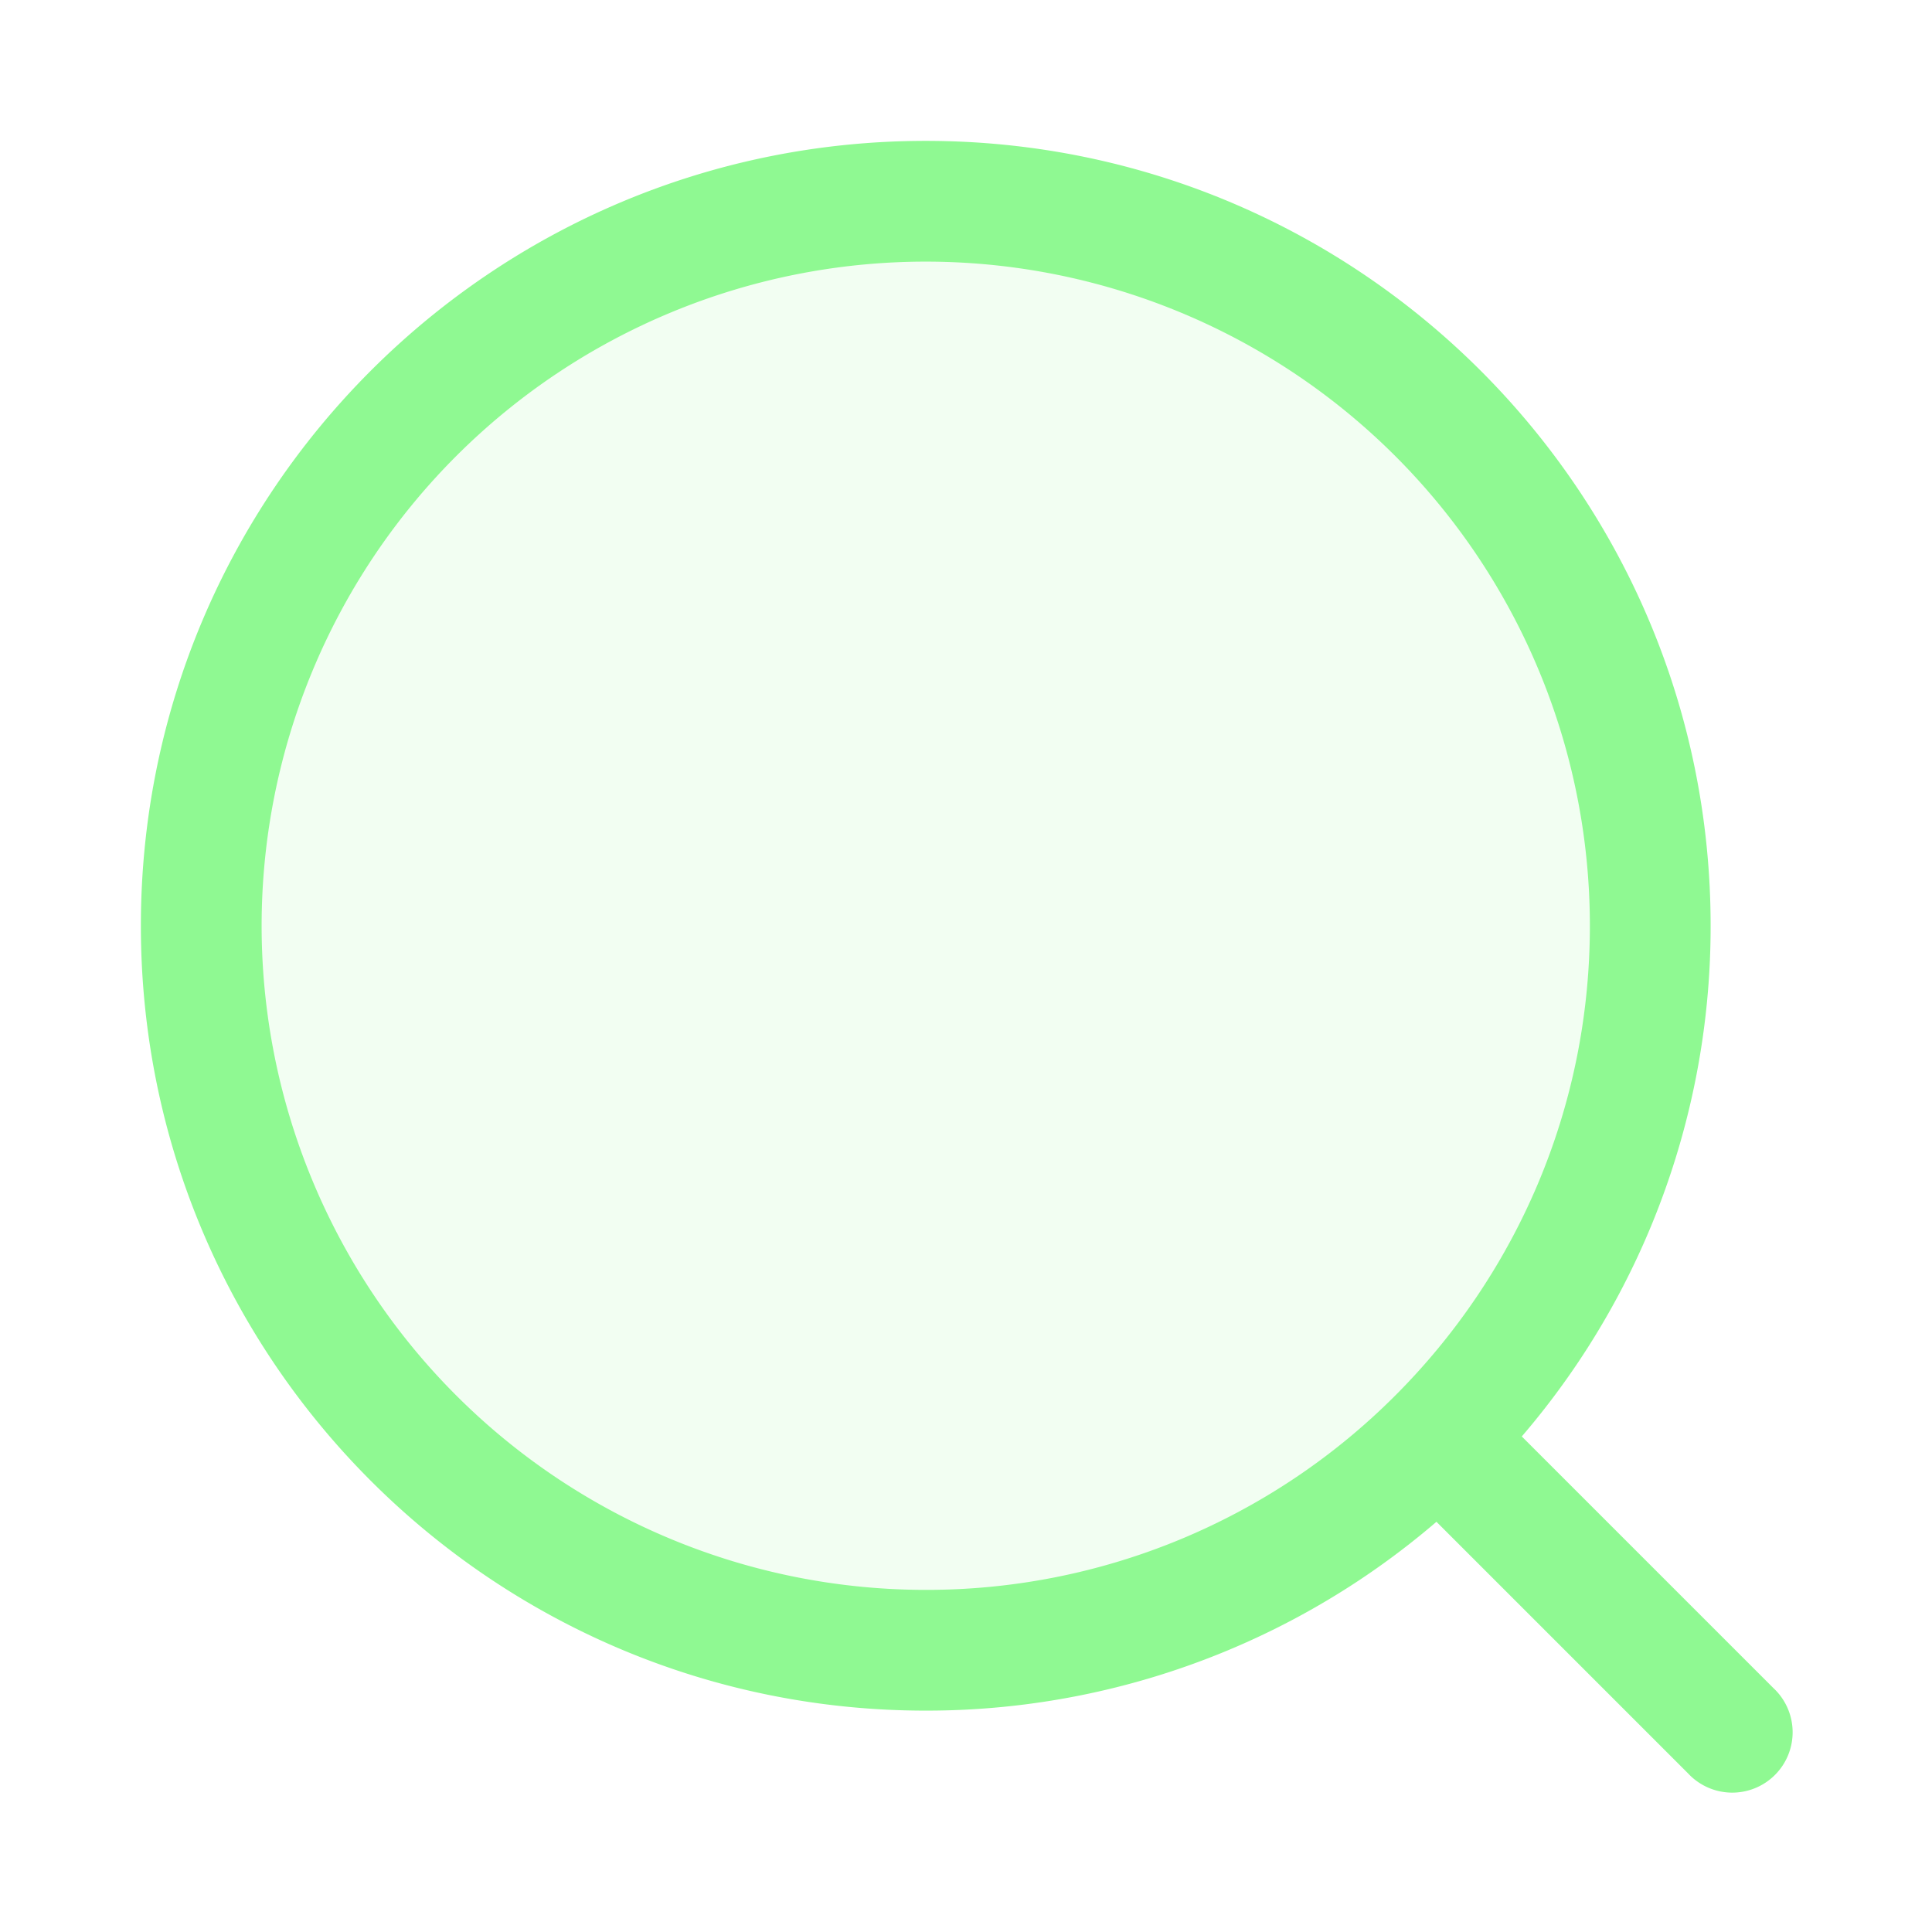
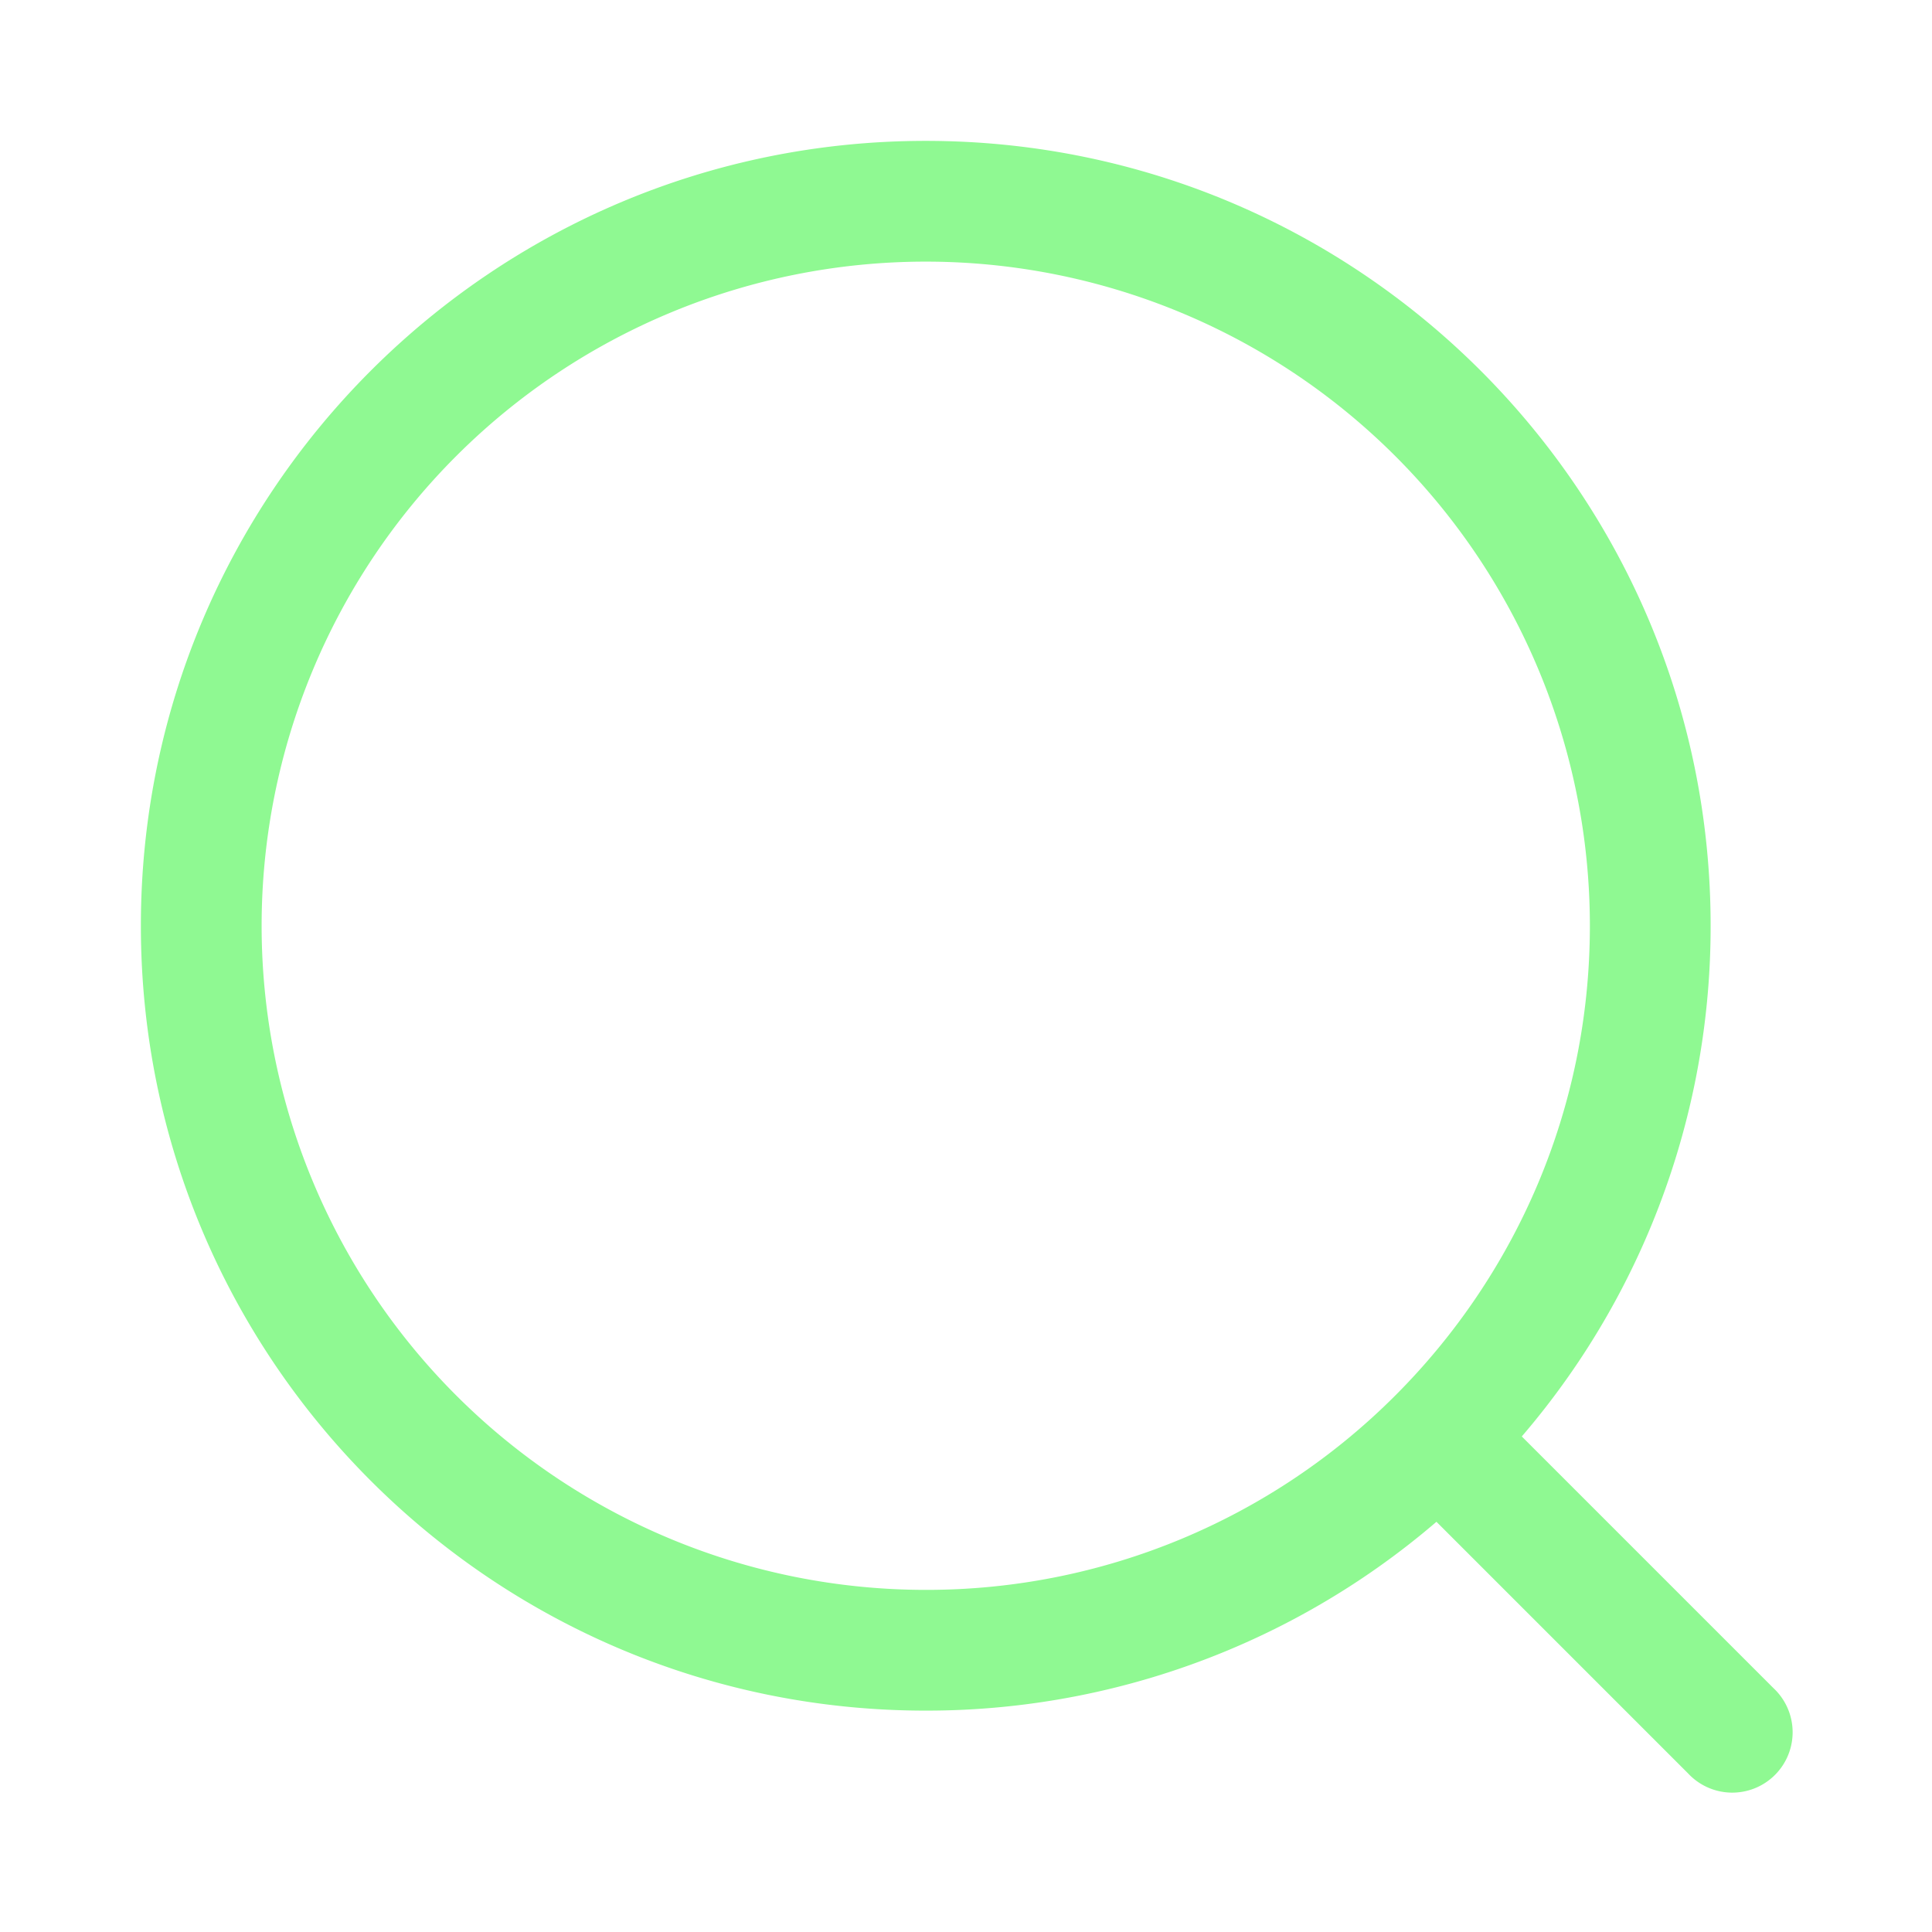
<svg xmlns="http://www.w3.org/2000/svg" width="24" height="24" fill="none">
-   <path opacity=".12" d="M20.5 11.5a9 9 0 1 1-18 0 9 9 0 0 1 18 0z" fill="#8FF992" />
-   <path d="M20.97 22.03a.75.75 0 1 0 1.06-1.06l-1.06 1.06zm-9.47-2.28a8.25 8.25 0 0 1-8.25-8.25h-1.5c0 5.385 4.365 9.75 9.75 9.75v-1.5zM3.25 11.5a8.25 8.25 0 0 1 8.25-8.25v-1.5c-5.385 0-9.75 4.365-9.75 9.75h1.5zm8.25-8.25a8.25 8.25 0 0 1 8.25 8.25h1.5c0-5.385-4.365-9.75-9.75-9.75v1.5zm8.25 8.25c0 2.278-.923 4.34-2.416 5.834l1.06 1.06A9.722 9.722 0 0 0 21.25 11.5h-1.5zm-2.416 5.834A8.222 8.222 0 0 1 11.5 19.75v1.5a9.722 9.722 0 0 0 6.894-2.856l-1.06-1.06zm0 1.06 3.636 3.636 1.06-1.06-3.636-3.636-1.06 1.06z" fill="#8FF992" />
+   <path d="M20.97 22.03a.75.75 0 1 0 1.06-1.06l-1.06 1.06zm-9.47-2.28a8.25 8.25 0 0 1-8.25-8.25h-1.5c0 5.385 4.365 9.75 9.75 9.75v-1.5zM3.25 11.5a8.25 8.25 0 0 1 8.25-8.25v-1.5c-5.385 0-9.75 4.365-9.75 9.75h1.5zm8.25-8.25a8.25 8.25 0 0 1 8.25 8.25h1.5c0-5.385-4.365-9.75-9.75-9.75v1.5m8.25 8.25c0 2.278-.923 4.34-2.416 5.834l1.06 1.06A9.722 9.722 0 0 0 21.25 11.5h-1.5zm-2.416 5.834A8.222 8.222 0 0 1 11.5 19.75v1.5a9.722 9.722 0 0 0 6.894-2.856l-1.06-1.06zm0 1.06 3.636 3.636 1.06-1.06-3.636-3.636-1.06 1.06z" fill="#8FF992" />
</svg>